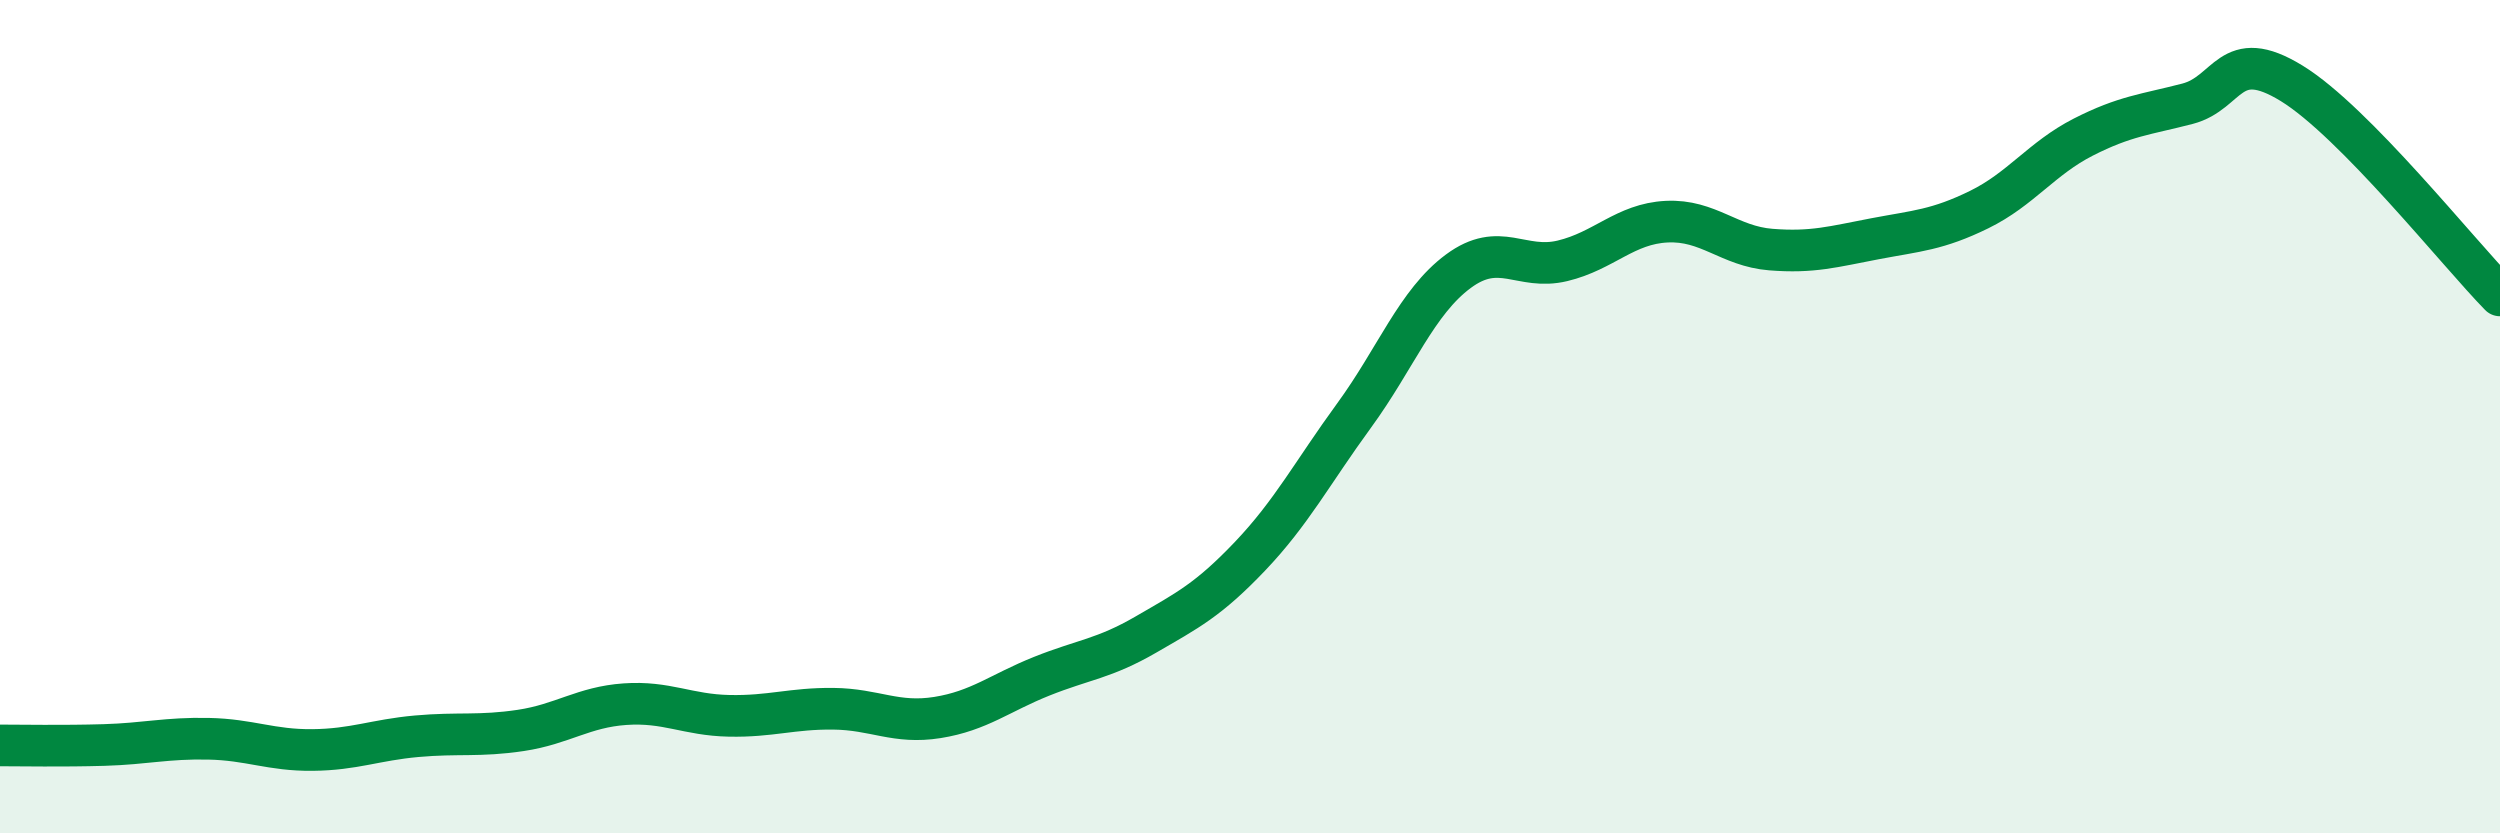
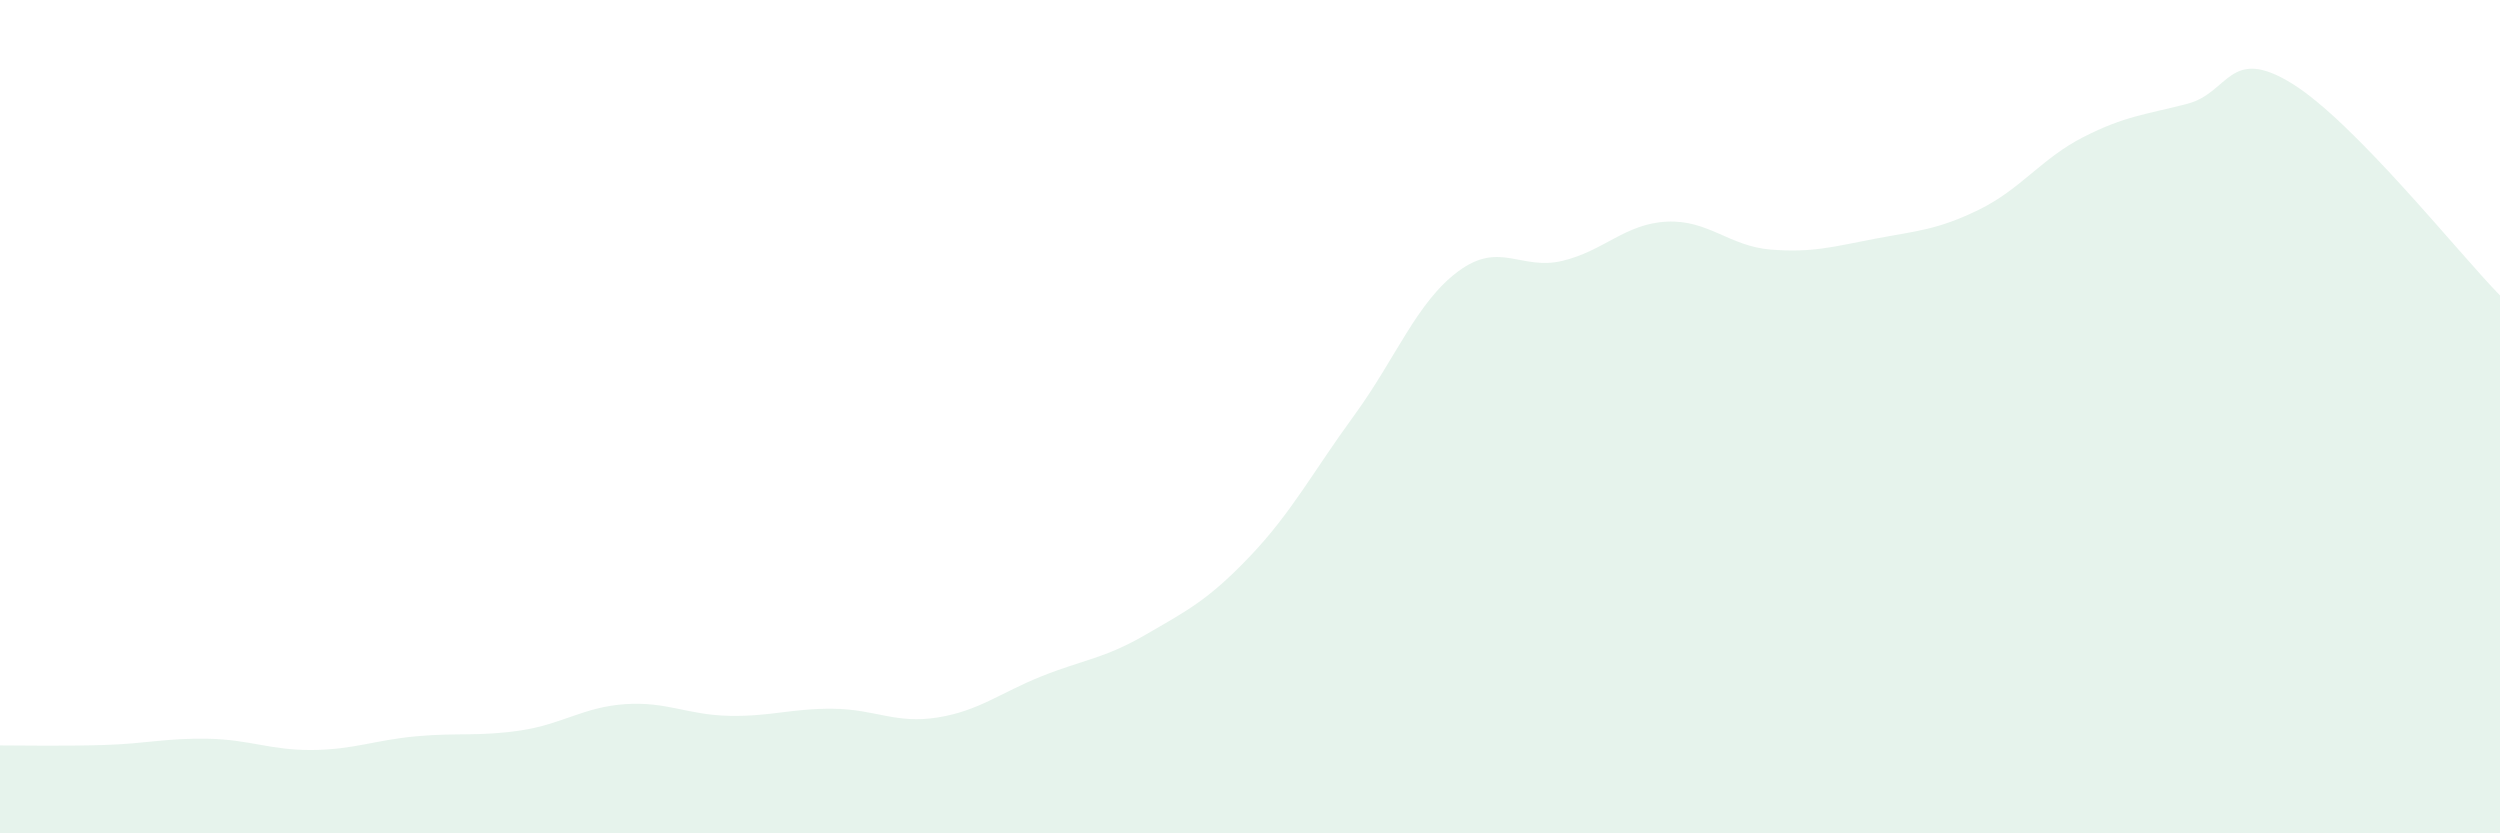
<svg xmlns="http://www.w3.org/2000/svg" width="60" height="20" viewBox="0 0 60 20">
  <path d="M 0,17.89 C 0.5,17.89 1.5,17.91 2.5,17.88 C 3.5,17.85 4,17.71 5,17.73 C 6,17.75 6.5,18.01 7.5,18 C 8.5,17.99 9,17.76 10,17.67 C 11,17.58 11.5,17.68 12.5,17.53 C 13.5,17.38 14,16.97 15,16.9 C 16,16.83 16.5,17.16 17.5,17.18 C 18.5,17.2 19,17 20,17.01 C 21,17.02 21.5,17.38 22.5,17.22 C 23.5,17.06 24,16.63 25,16.23 C 26,15.83 26.5,15.81 27.5,15.23 C 28.5,14.65 29,14.4 30,13.35 C 31,12.3 31.5,11.34 32.5,9.97 C 33.5,8.6 34,7.25 35,6.51 C 36,5.77 36.5,6.5 37.5,6.26 C 38.5,6.02 39,5.37 40,5.32 C 41,5.27 41.5,5.91 42.5,5.99 C 43.5,6.07 44,5.92 45,5.73 C 46,5.54 46.5,5.52 47.5,5.03 C 48.5,4.54 49,3.8 50,3.29 C 51,2.78 51.5,2.75 52.5,2.49 C 53.5,2.23 53.5,1.08 55,2 C 56.5,2.92 59,6.07 60,7.09L60 20L0 20Z" fill="#008740" opacity="0.1" stroke-linecap="round" stroke-linejoin="round" />
-   <path d="M 0,17.89 C 0.5,17.89 1.5,17.91 2.5,17.88 C 3.5,17.85 4,17.71 5,17.73 C 6,17.75 6.5,18.01 7.5,18 C 8.5,17.99 9,17.76 10,17.67 C 11,17.58 11.5,17.68 12.5,17.53 C 13.5,17.38 14,16.97 15,16.9 C 16,16.83 16.5,17.16 17.5,17.18 C 18.5,17.2 19,17 20,17.01 C 21,17.02 21.5,17.38 22.5,17.22 C 23.5,17.06 24,16.63 25,16.23 C 26,15.83 26.5,15.81 27.5,15.23 C 28.5,14.65 29,14.4 30,13.35 C 31,12.3 31.5,11.34 32.5,9.97 C 33.5,8.6 34,7.25 35,6.51 C 36,5.77 36.5,6.5 37.5,6.26 C 38.5,6.02 39,5.37 40,5.32 C 41,5.27 41.5,5.91 42.5,5.99 C 43.5,6.07 44,5.92 45,5.73 C 46,5.54 46.5,5.52 47.5,5.03 C 48.5,4.54 49,3.8 50,3.29 C 51,2.78 51.5,2.75 52.5,2.49 C 53.5,2.23 53.5,1.08 55,2 C 56.5,2.92 59,6.07 60,7.09" stroke="#008740" stroke-width="1" fill="none" stroke-linecap="round" stroke-linejoin="round" />
</svg>